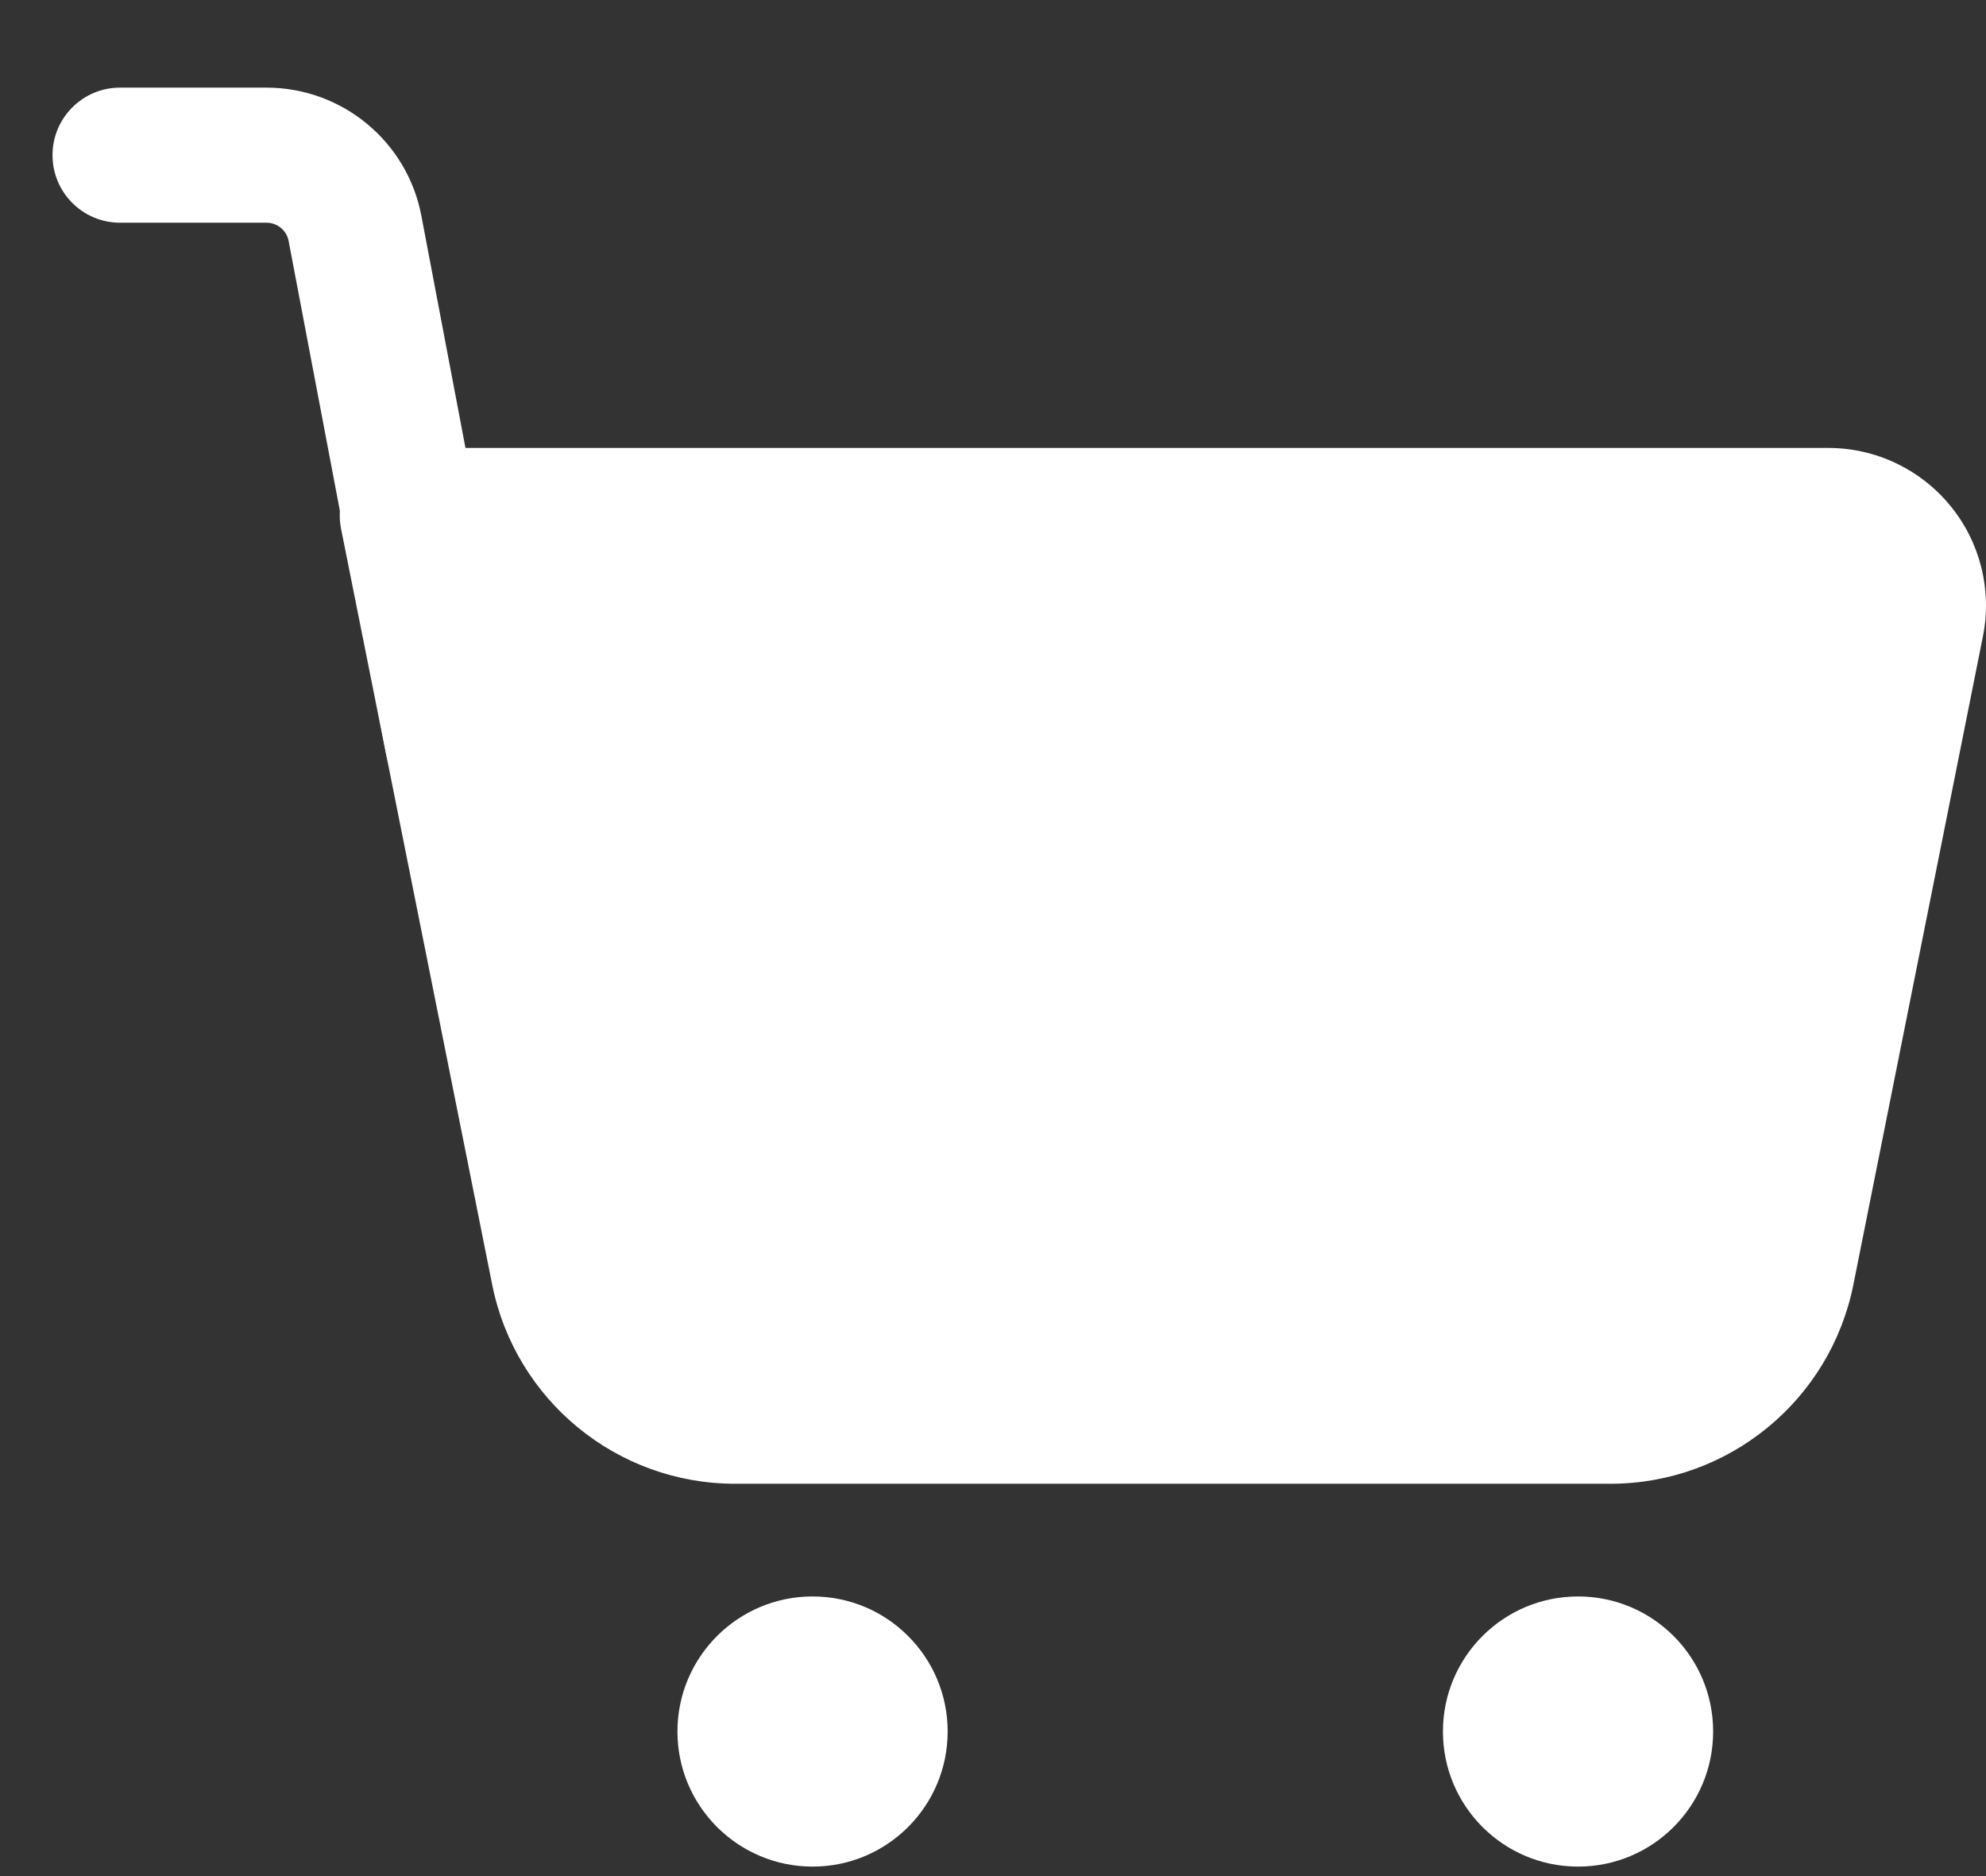
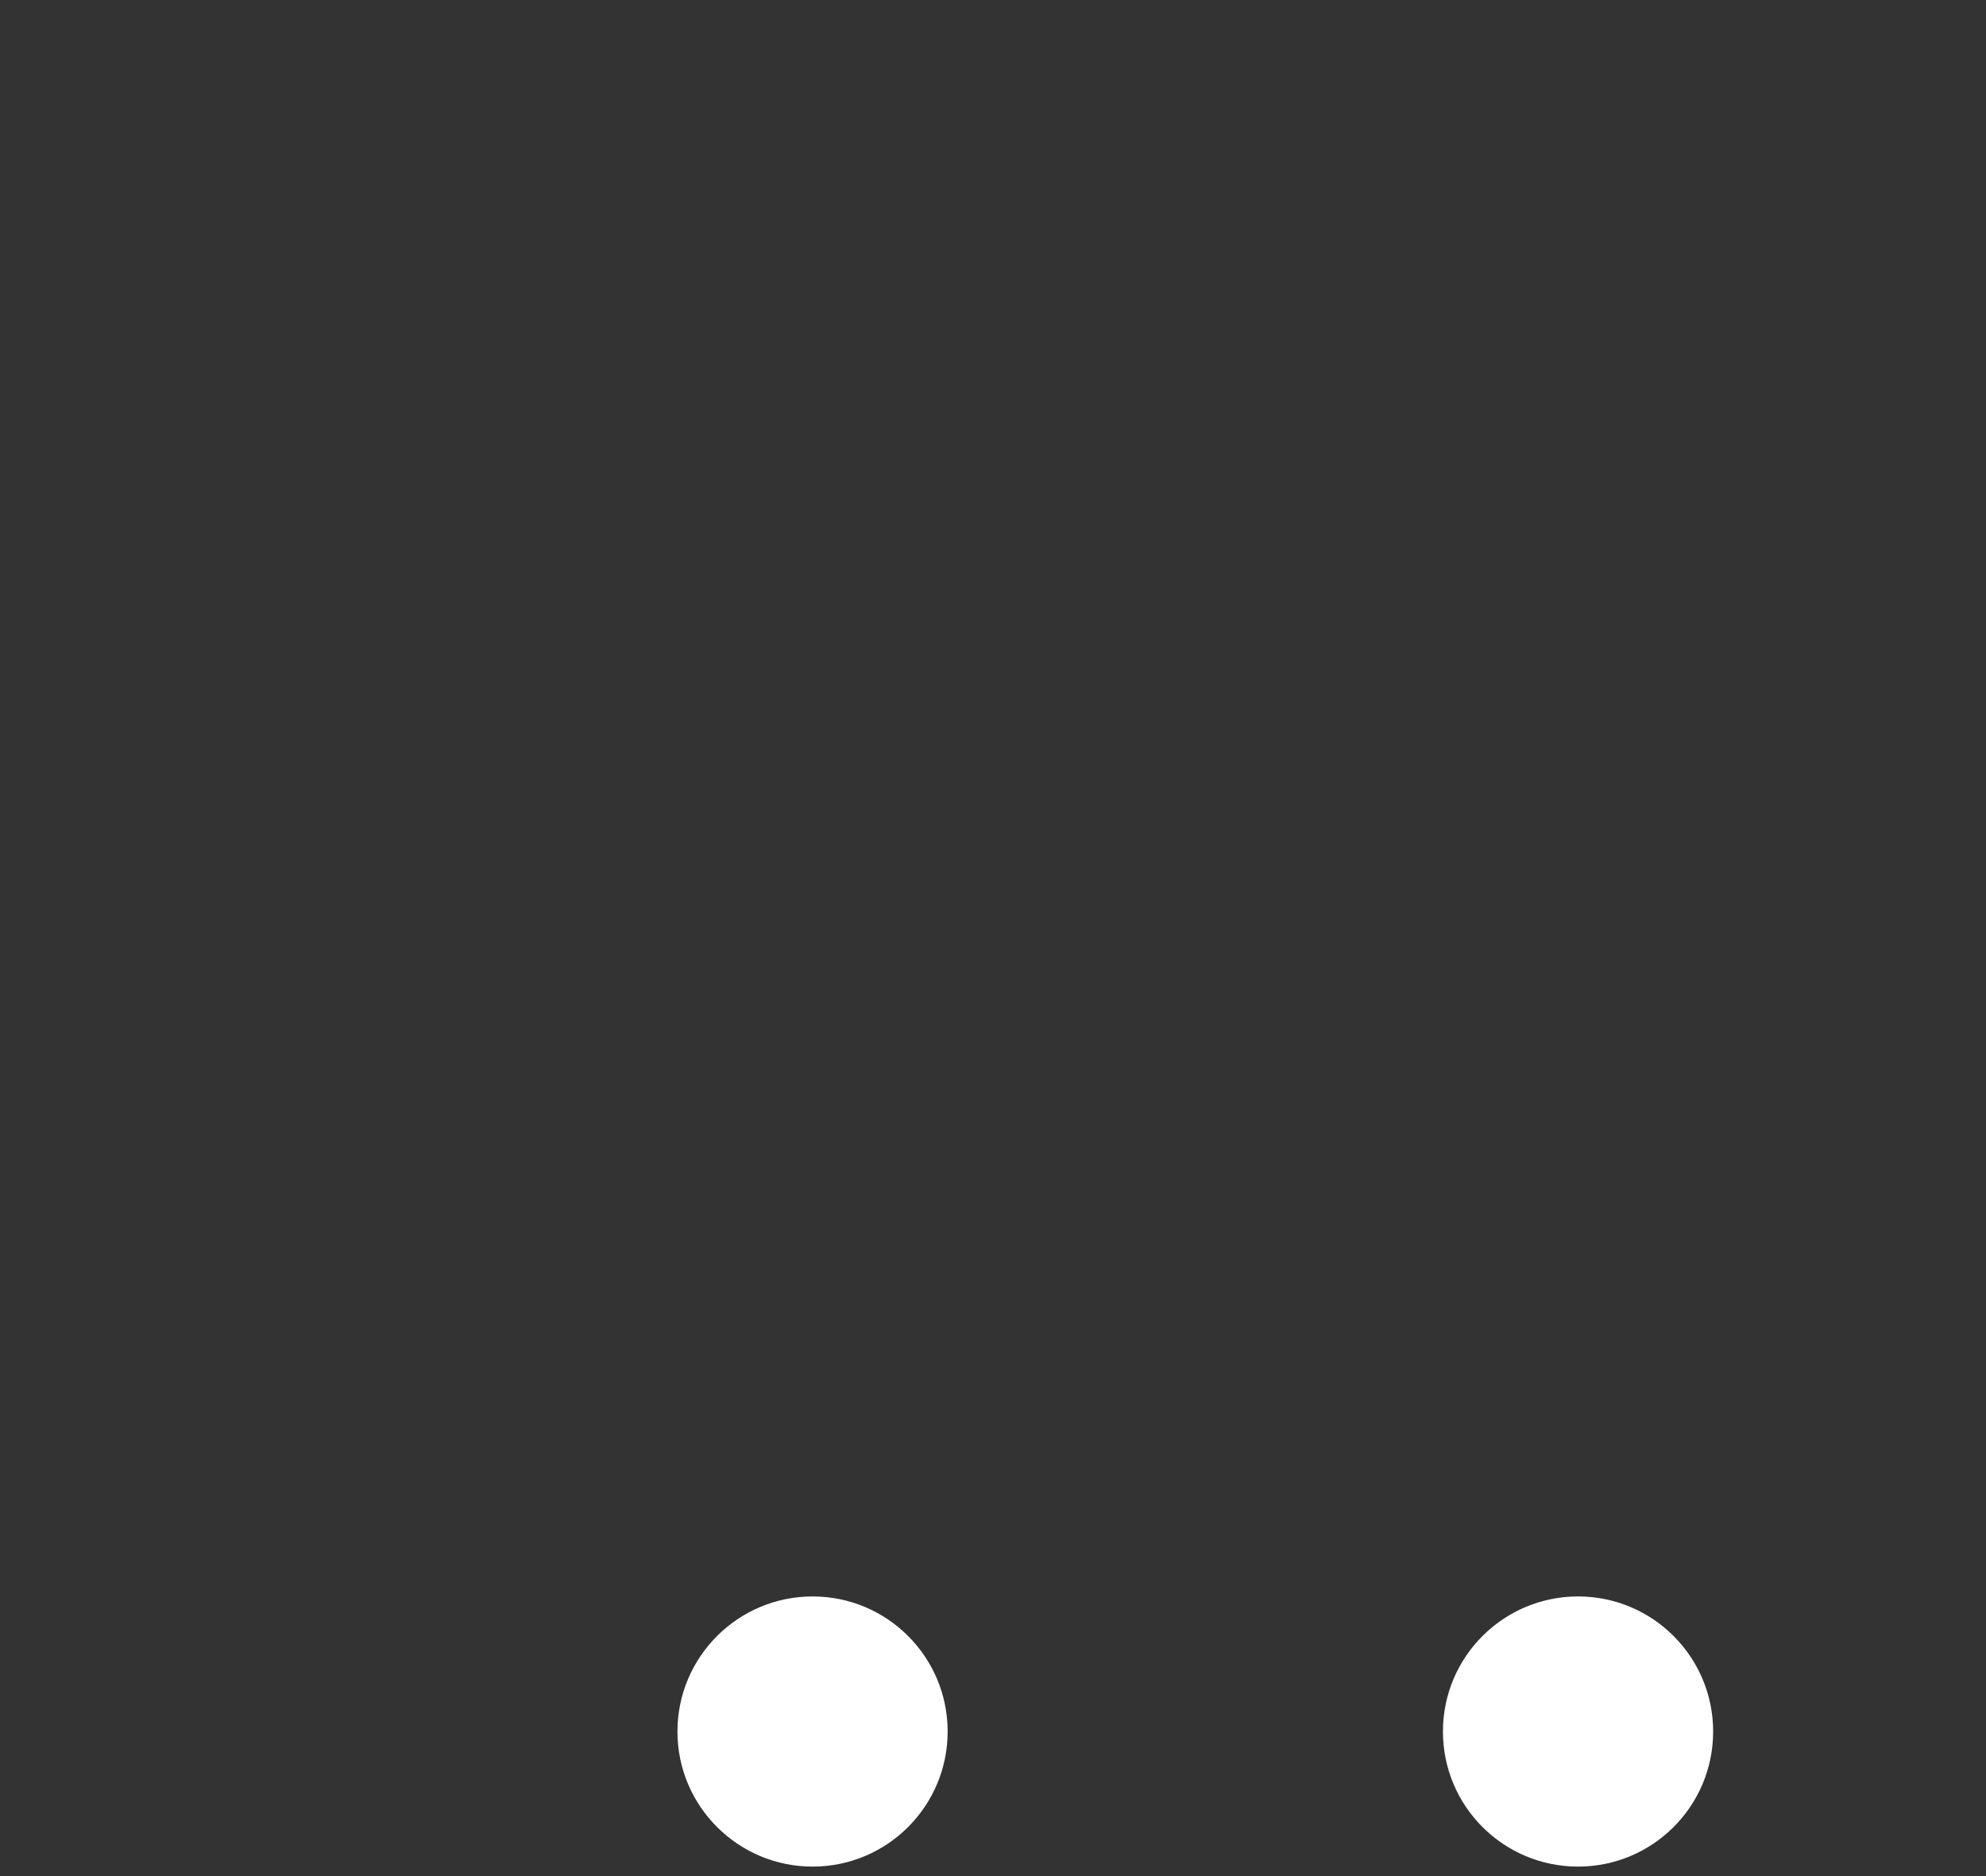
<svg xmlns="http://www.w3.org/2000/svg" width="18" height="17" viewBox="0 0 18 17" fill="none">
  <rect x="0" y="0" width="18" height="17" fill="#333333" stroke="none" />
-   <path fill-rule="evenodd" clip-rule="evenodd" d="M17.972 5.767C18.056 5.348 17.948 4.913 17.676 4.582C17.405 4.251 16.999 4.059 16.572 4.059H3.692C3.508 4.059 3.334 4.141 3.218 4.283C3.102 4.425 3.055 4.611 3.091 4.791C3.091 4.791 3.999 9.333 4.461 11.641C4.671 12.69 5.593 13.445 6.662 13.445H14.596C15.666 13.445 16.588 12.69 16.798 11.641L17.972 5.767Z" fill="white" />
-   <path fill-rule="evenodd" clip-rule="evenodd" d="M1.088 2.018H2.415C2.514 2.018 2.598 2.088 2.616 2.184L3.498 6.826C3.561 7.158 3.882 7.376 4.214 7.313C4.546 7.25 4.764 6.929 4.701 6.597C4.701 6.597 4.089 3.379 3.819 1.955C3.691 1.282 3.102 0.794 2.415 0.794H1.088C0.75 0.794 0.476 1.068 0.476 1.406C0.476 1.744 0.75 2.018 1.088 2.018Z" fill="white" />
  <path d="M14.303 16.914C14.979 16.914 15.527 16.366 15.527 15.69C15.527 15.014 14.979 14.466 14.303 14.466C13.626 14.466 13.078 15.014 13.078 15.69C13.078 16.366 13.626 16.914 14.303 16.914Z" fill="white" />
  <path d="M7.365 16.914C8.041 16.914 8.589 16.366 8.589 15.69C8.589 15.014 8.041 14.466 7.365 14.466C6.689 14.466 6.14 15.014 6.14 15.69C6.14 16.366 6.689 16.914 7.365 16.914Z" fill="white" />
</svg>